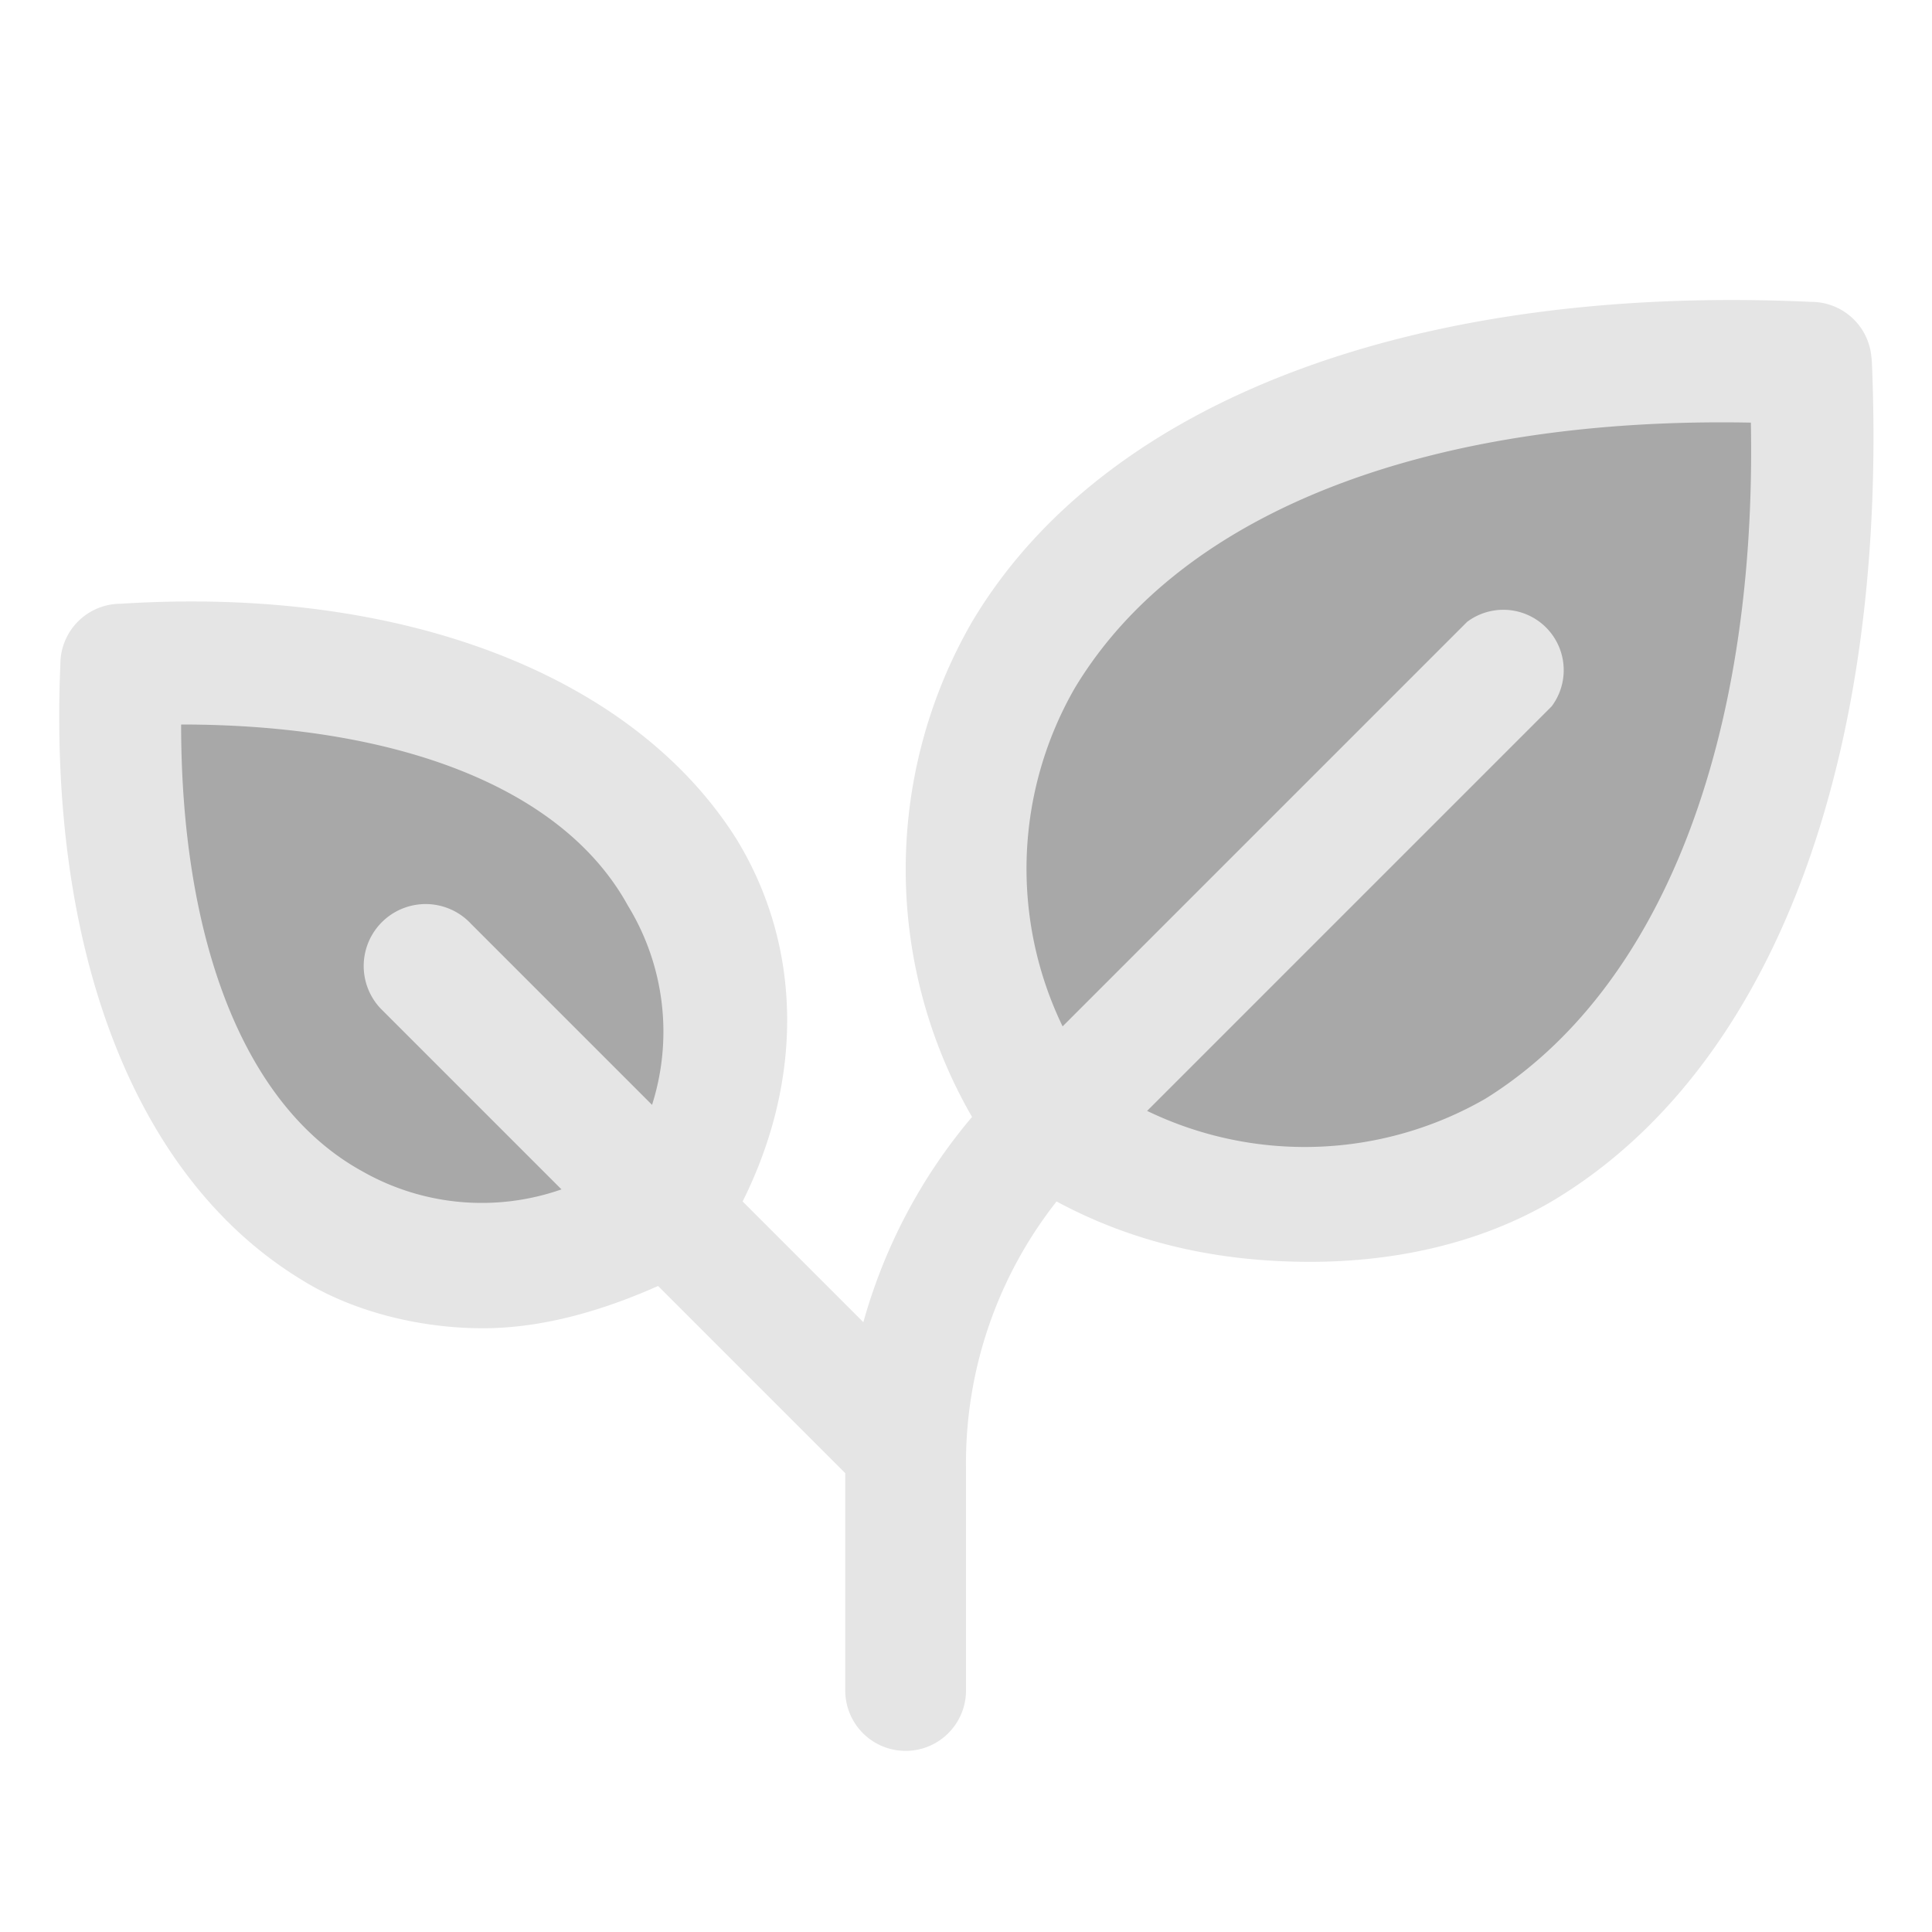
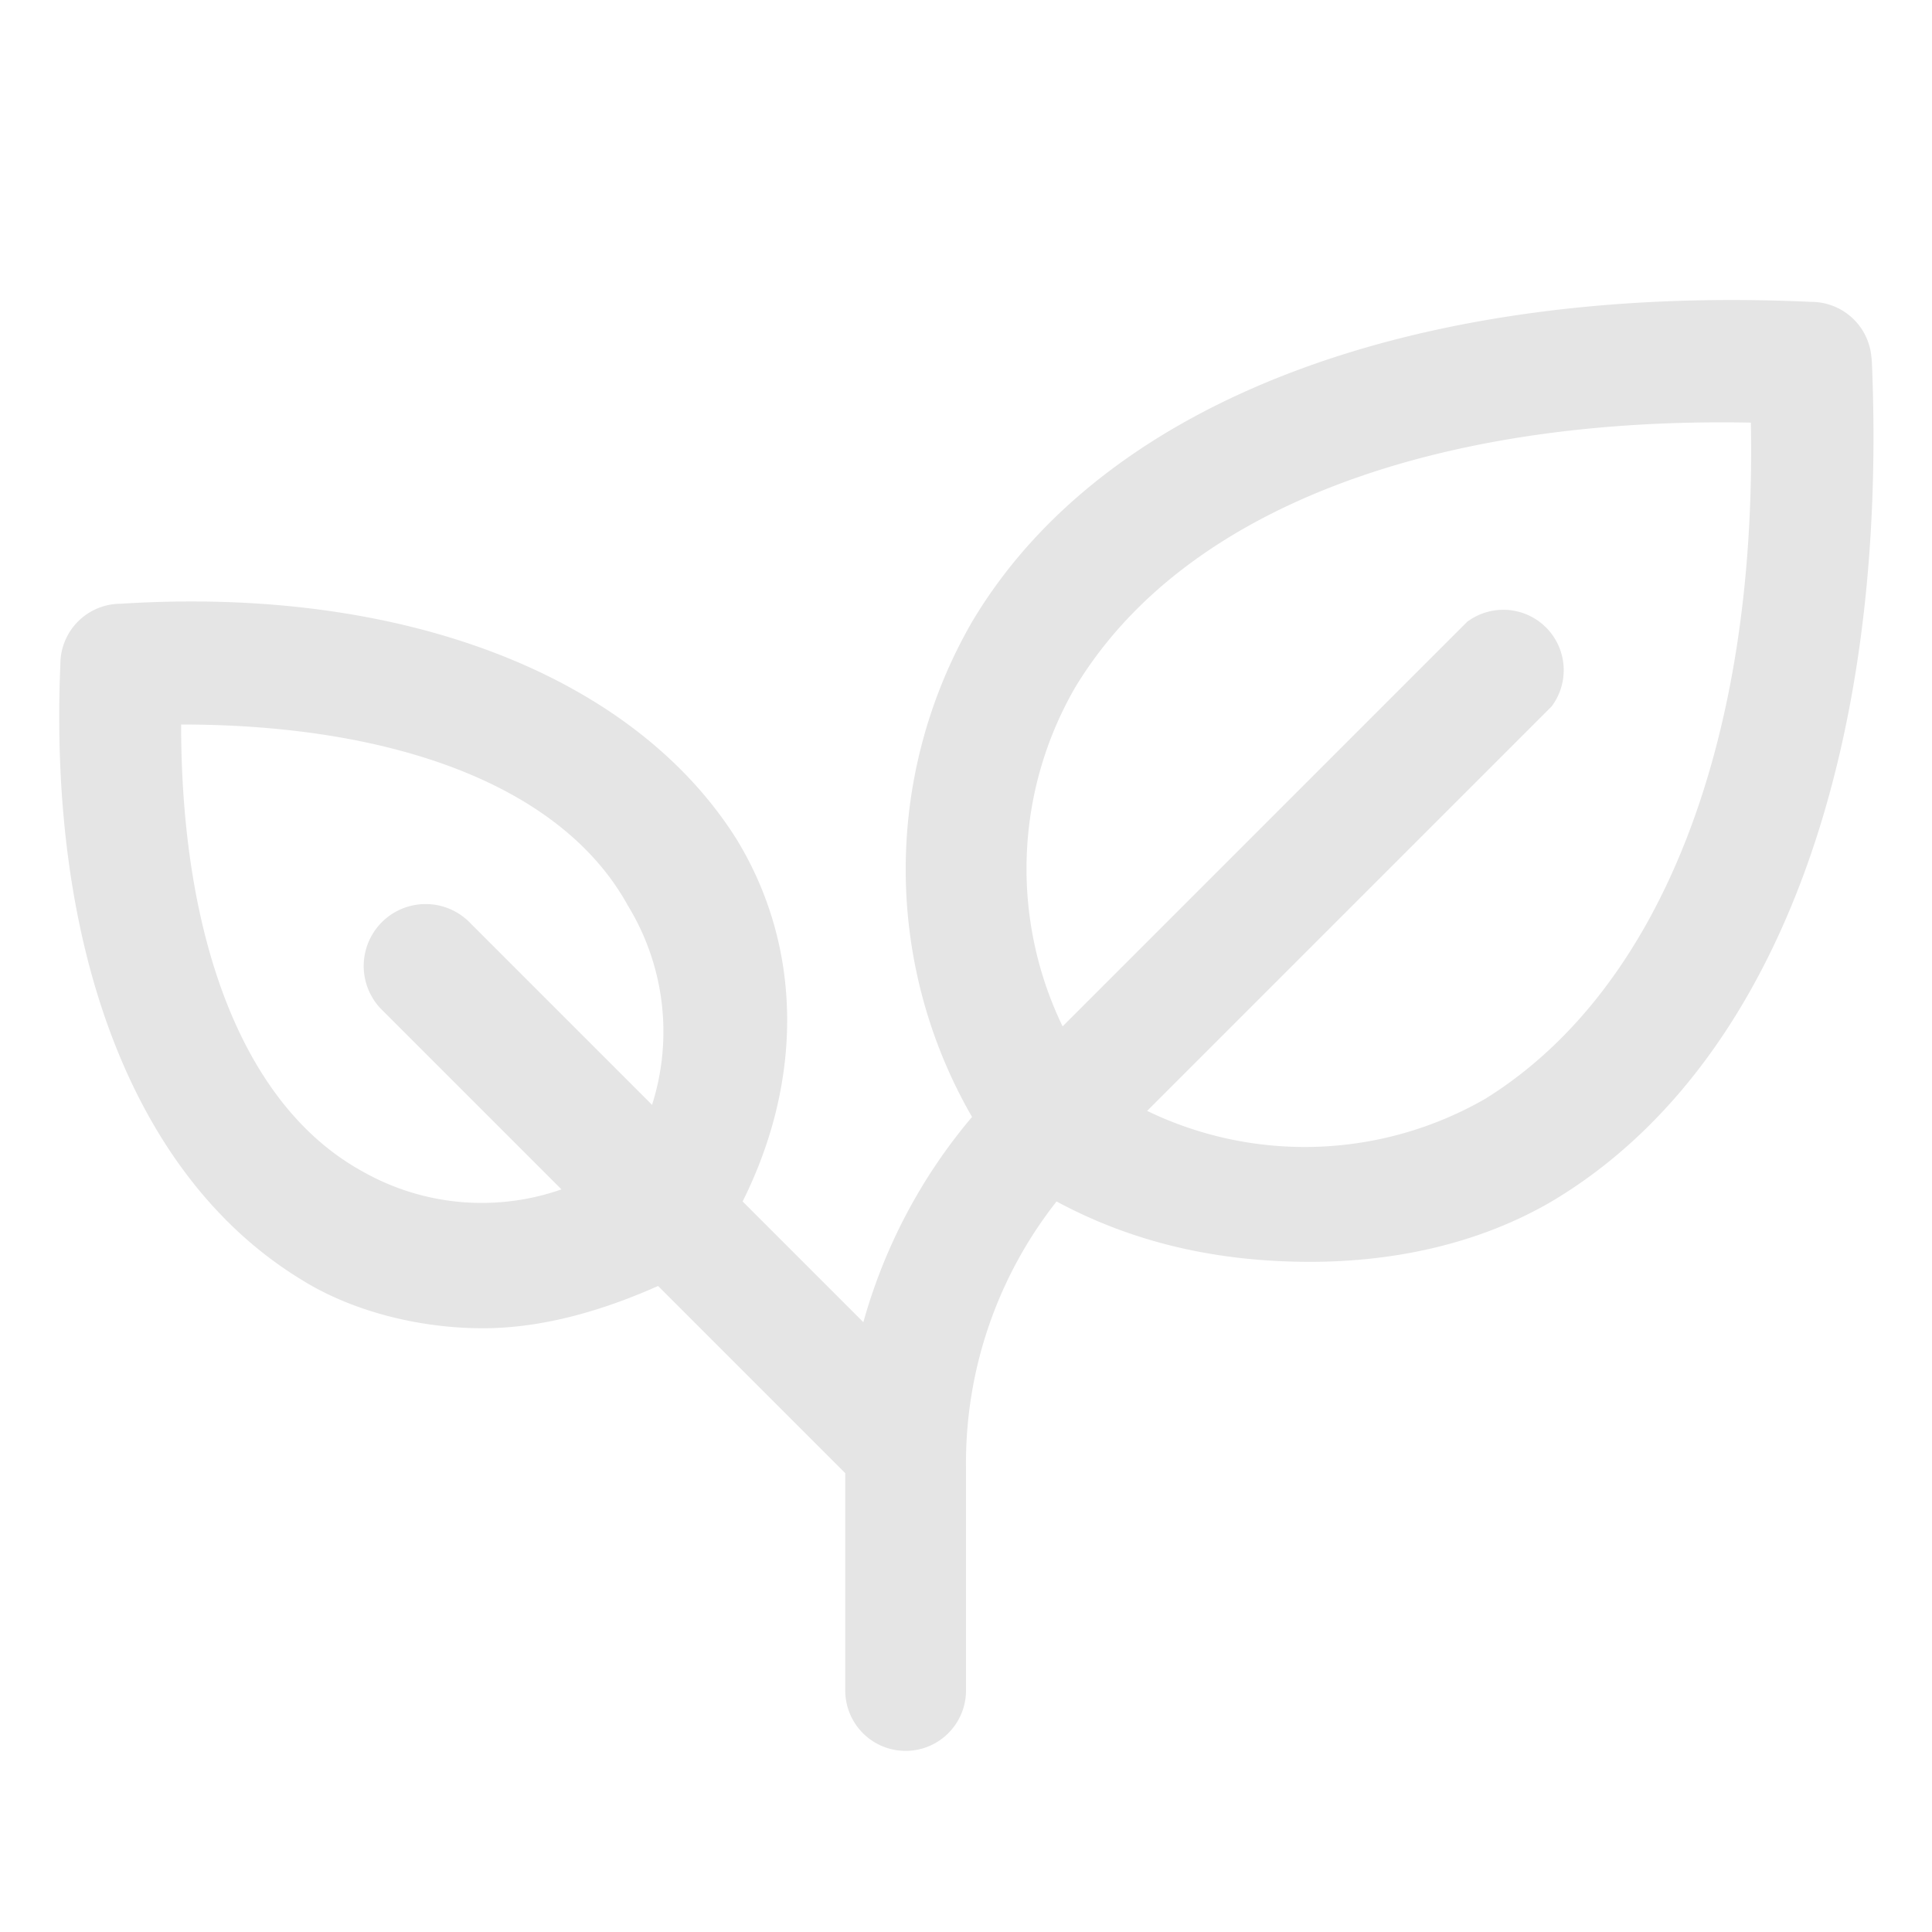
<svg xmlns="http://www.w3.org/2000/svg" width="32" height="32" fill="none" viewBox="0 0 32 32">
-   <path fill="#525252" d="M17.3 18.7C13.3 12 18.6 5.4 30 6c.6 11.4-6 16.7-12.7 12.7ZM2 11c-.4 8.1 4.3 12 9 9 3-4.7-.9-9.4-9-9Z" opacity=".5" />
  <path fill="#E5E5E5" d="M31 6a1 1 0 0 0-1-1c-6.5-.3-11.7 1.6-13.9 5.3a8.2 8.2 0 0 0 0 8.2 9 9 0 0 0-1.8 3.4l-2-2c1-2 1-4.2-.1-6C10.5 11.2 6.7 9.7 2 10a1 1 0 0 0-1 1c-.2 4.7 1.2 8.5 4 10.2.8.5 1.9.8 3 .8 1 0 2-.3 2.9-.7l3.1 3.1V28a1 1 0 1 0 2 0v-3.7a7 7 0 0 1 1.5-4.4c1.3.7 2.7 1 4.2 1 1.4 0 2.8-.3 4-1 3.7-2.2 5.6-7.4 5.3-14ZM10.8 18.3l-3-3a1 1 0 0 0-1.5 1.4l3 3a4 4 0 0 1-3.3-.3c-2-1.1-3-3.9-3-7.4 3.5 0 6.3 1 7.4 3a4 4 0 0 1 .4 3.3Zm13.8-.1a6 6 0 0 1-5.6.2l6.7-6.7a1 1 0 0 0-1.4-1.4L17.6 17a6 6 0 0 1 .2-5.6c1.8-3 6-4.5 11.2-4.4.1 5.3-1.5 9.4-4.4 11.2Z" />
</svg>